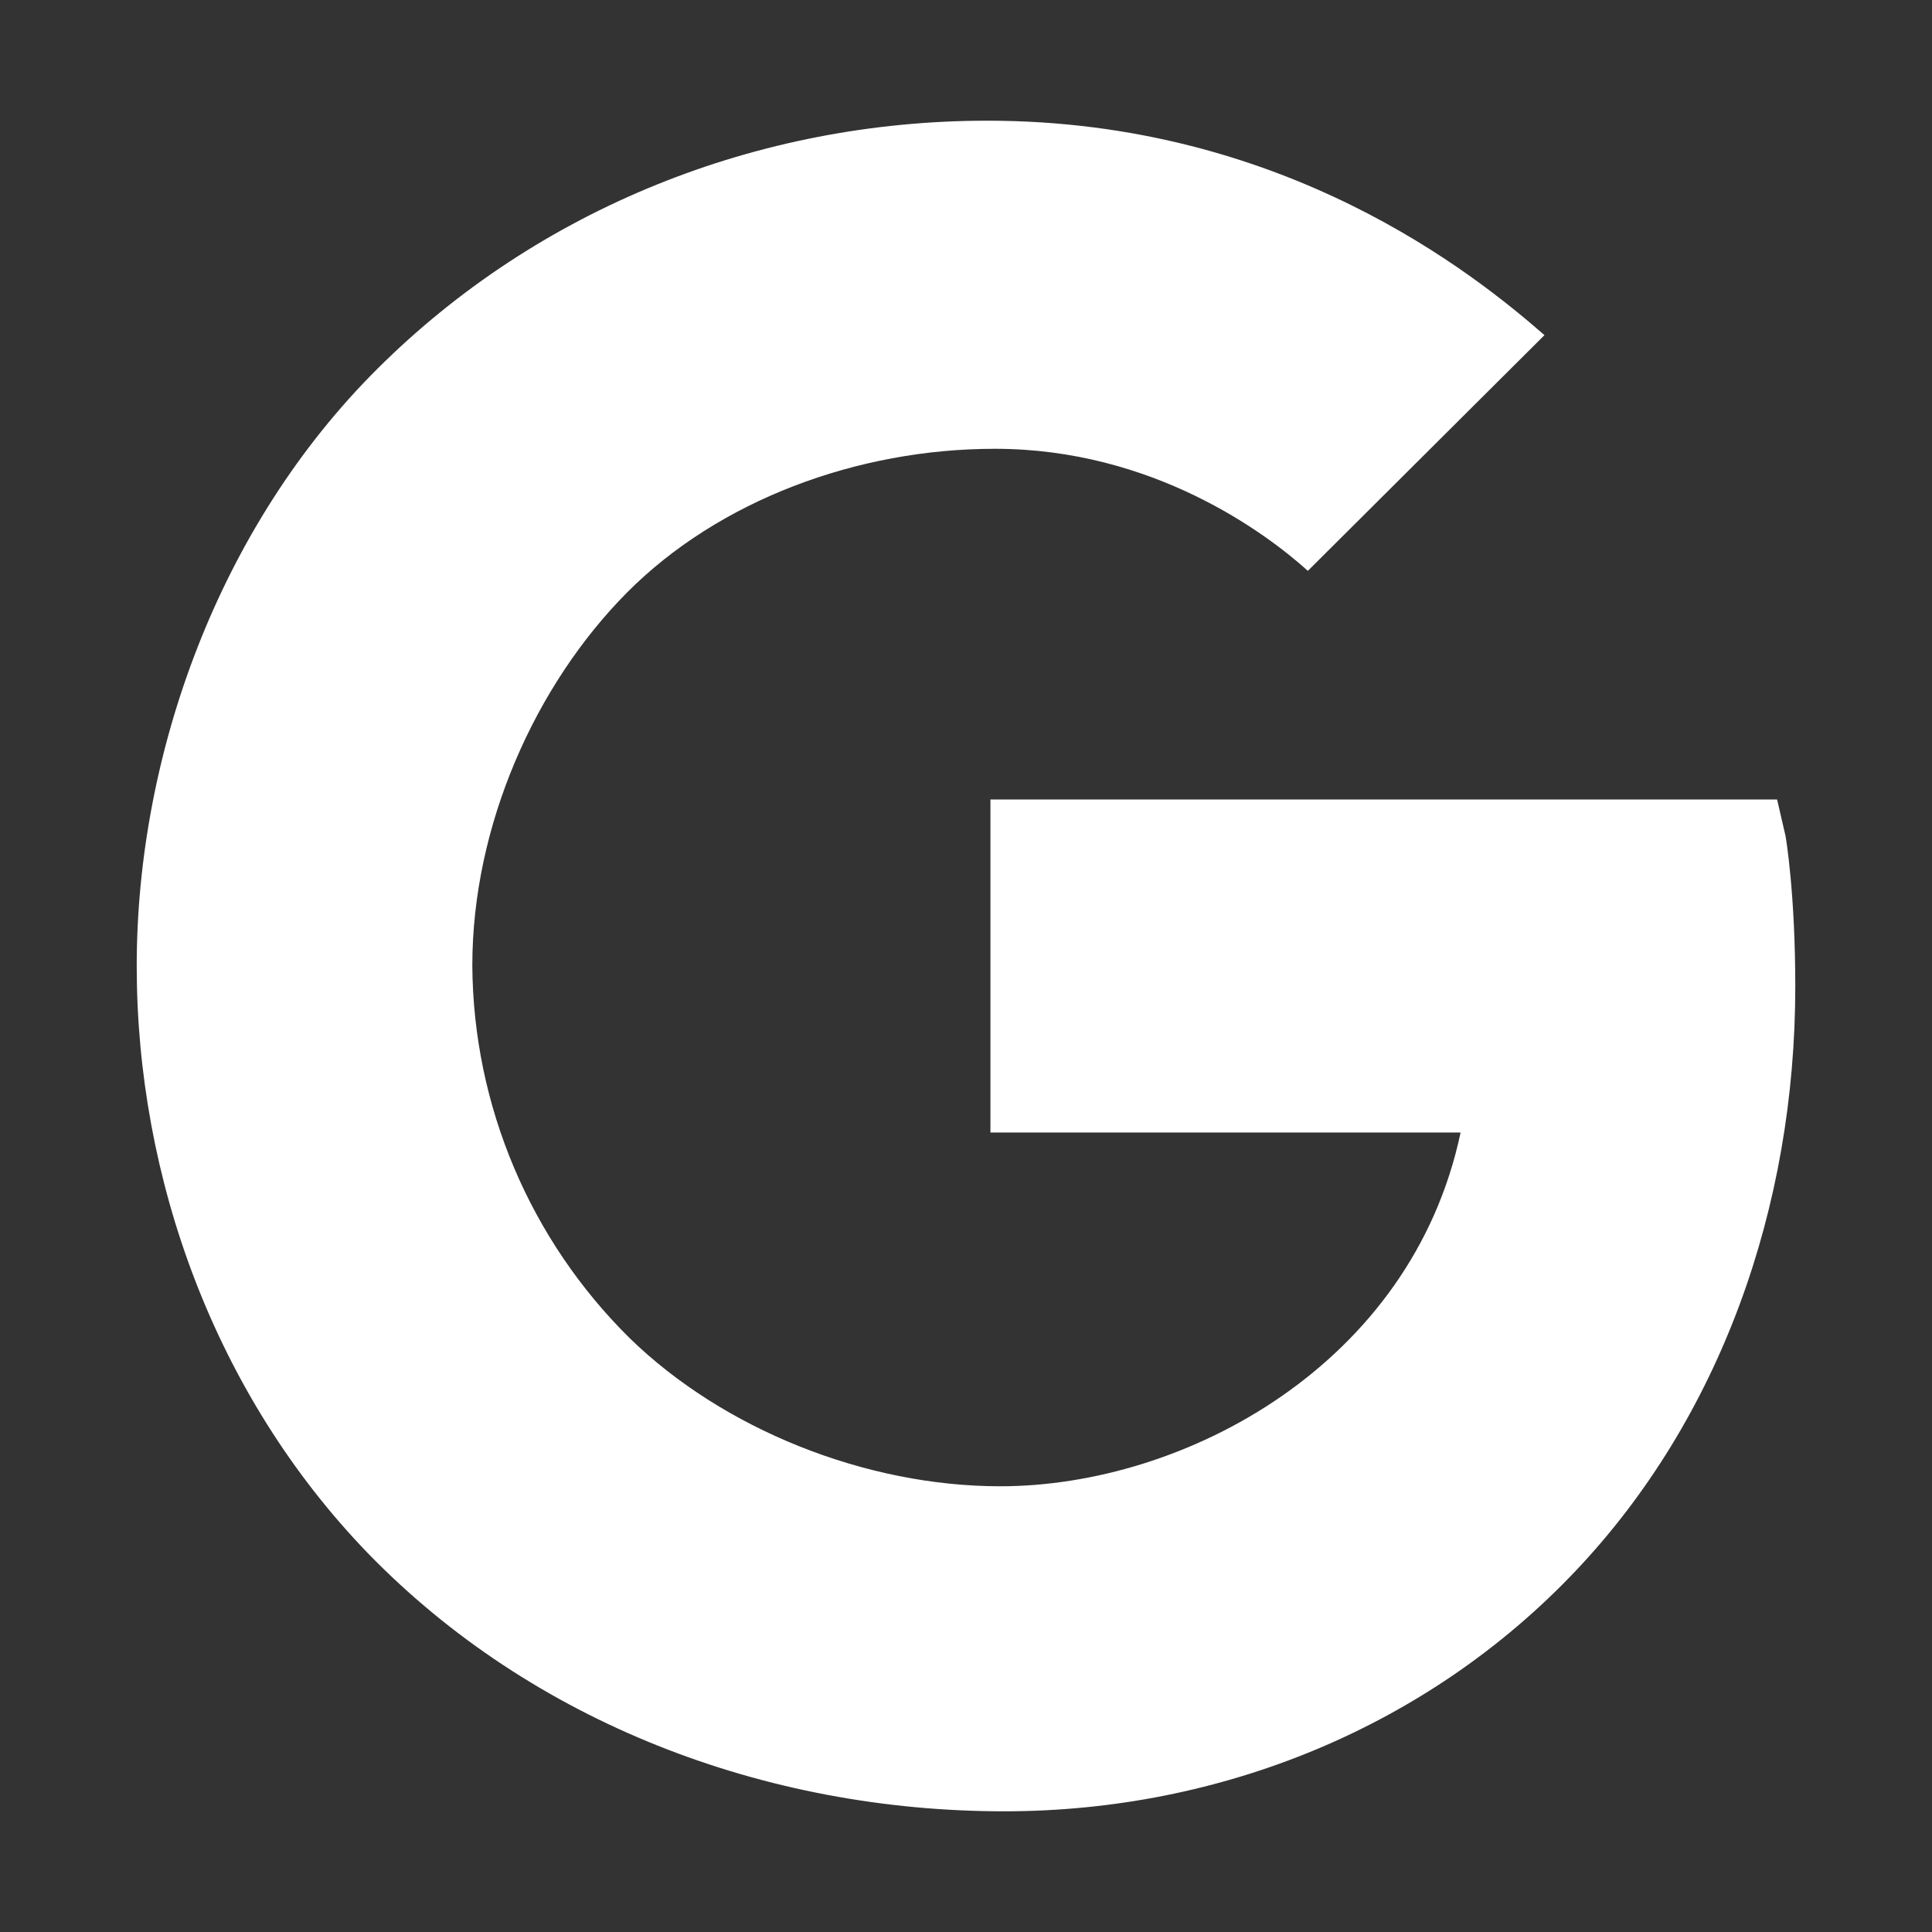
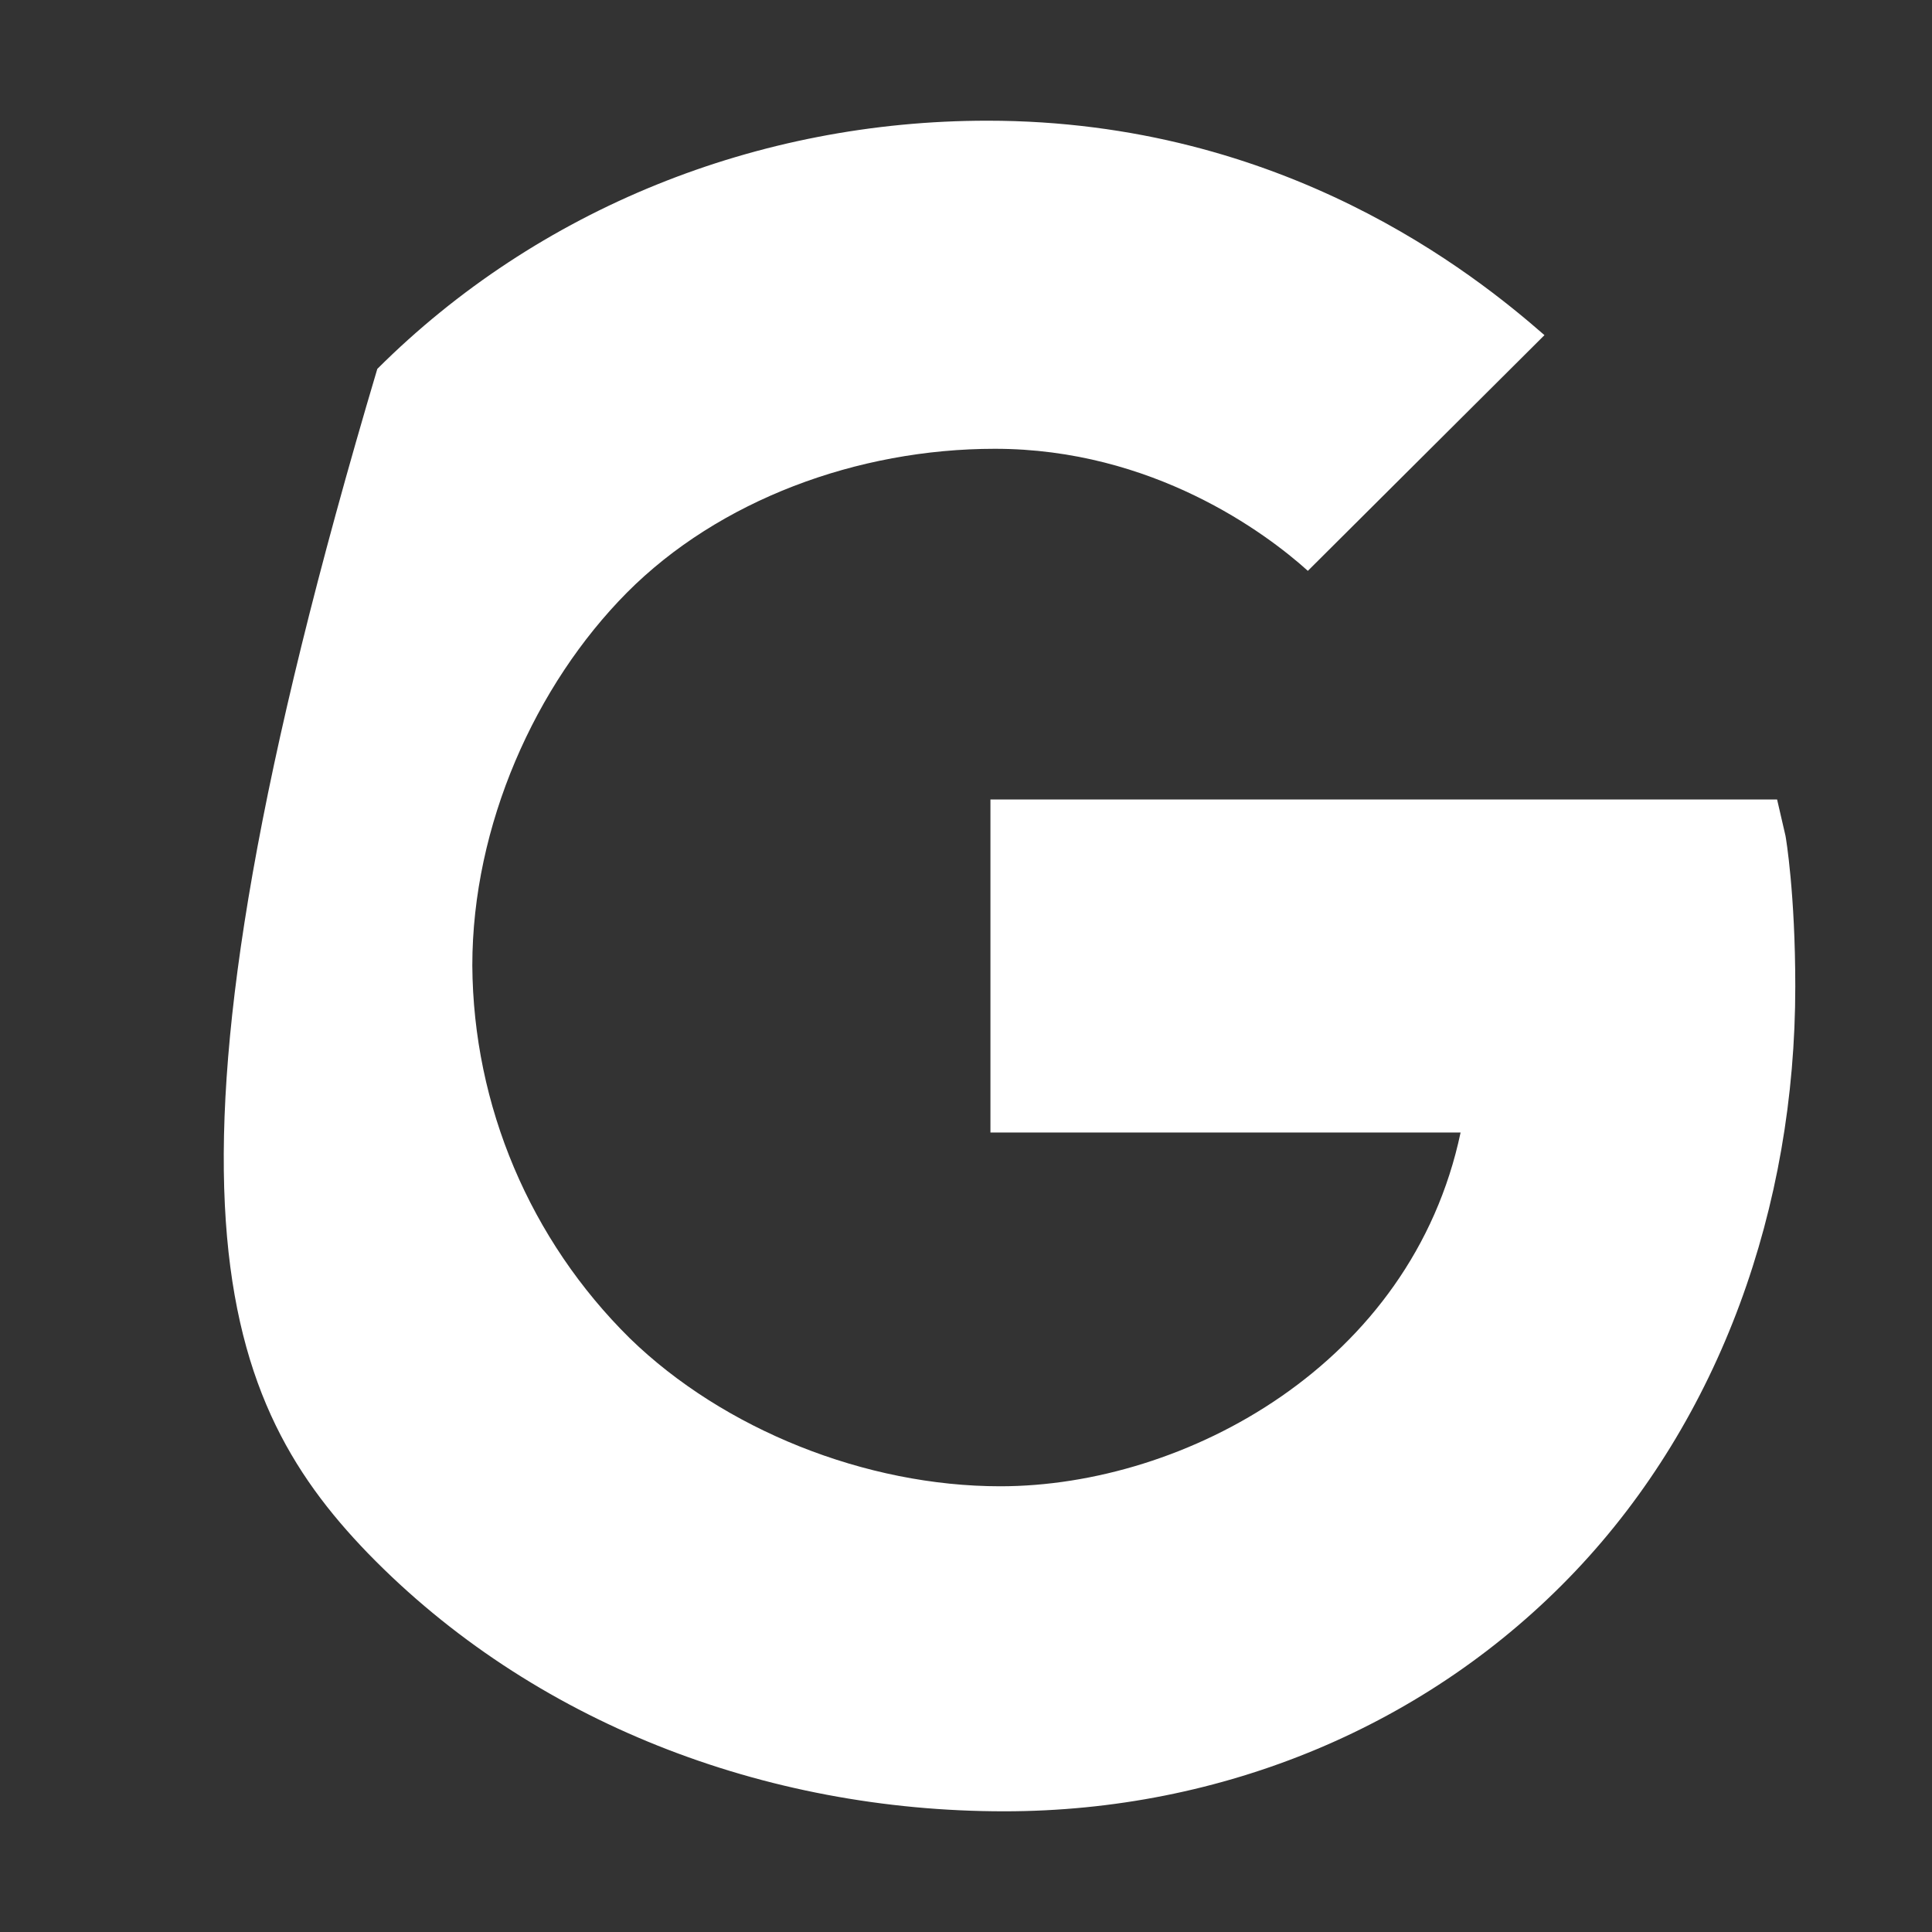
<svg xmlns="http://www.w3.org/2000/svg" width="17px" height="17px" viewBox="0 0 17 17" version="1.1">
  <rect x="0" y="0" width="17" height="17" fill="#333333" stroke="none" />
  <g id="surface1">
-     <path style=" stroke:none;fill-rule:nonzero;fill:rgb(100%,100%,100%);fill-opacity:1;" d="M 15.711 7.355 L 15.637 7.035 L 8.715 7.035 L 8.715 9.965 L 12.852 9.965 C 12.422 12.004 10.43 13.078 8.801 13.078 C 7.617 13.078 6.367 12.578 5.543 11.777 C 4.664 10.91 4.164 9.73 4.156 8.496 C 4.156 7.262 4.711 6.027 5.516 5.215 C 6.324 4.402 7.543 3.949 8.754 3.949 C 10.141 3.949 11.137 4.688 11.508 5.023 L 13.59 2.949 C 12.977 2.414 11.301 1.062 8.688 1.062 C 6.668 1.062 4.734 1.836 3.32 3.246 C 1.926 4.633 1.203 6.637 1.203 8.5 C 1.203 10.363 1.887 12.27 3.238 13.668 C 4.684 15.156 6.73 15.938 8.836 15.938 C 10.754 15.938 12.57 15.188 13.863 13.824 C 15.137 12.48 15.797 10.625 15.797 8.68 C 15.797 7.863 15.715 7.375 15.711 7.355 Z M 15.711 7.355 " />
+     <path style=" stroke:none;fill-rule:nonzero;fill:rgb(100%,100%,100%);fill-opacity:1;" d="M 15.711 7.355 L 15.637 7.035 L 8.715 7.035 L 8.715 9.965 L 12.852 9.965 C 12.422 12.004 10.43 13.078 8.801 13.078 C 7.617 13.078 6.367 12.578 5.543 11.777 C 4.664 10.91 4.164 9.73 4.156 8.496 C 4.156 7.262 4.711 6.027 5.516 5.215 C 6.324 4.402 7.543 3.949 8.754 3.949 C 10.141 3.949 11.137 4.688 11.508 5.023 L 13.59 2.949 C 12.977 2.414 11.301 1.062 8.688 1.062 C 6.668 1.062 4.734 1.836 3.32 3.246 C 1.203 10.363 1.887 12.27 3.238 13.668 C 4.684 15.156 6.73 15.938 8.836 15.938 C 10.754 15.938 12.57 15.188 13.863 13.824 C 15.137 12.48 15.797 10.625 15.797 8.68 C 15.797 7.863 15.715 7.375 15.711 7.355 Z M 15.711 7.355 " />
  </g>
</svg>